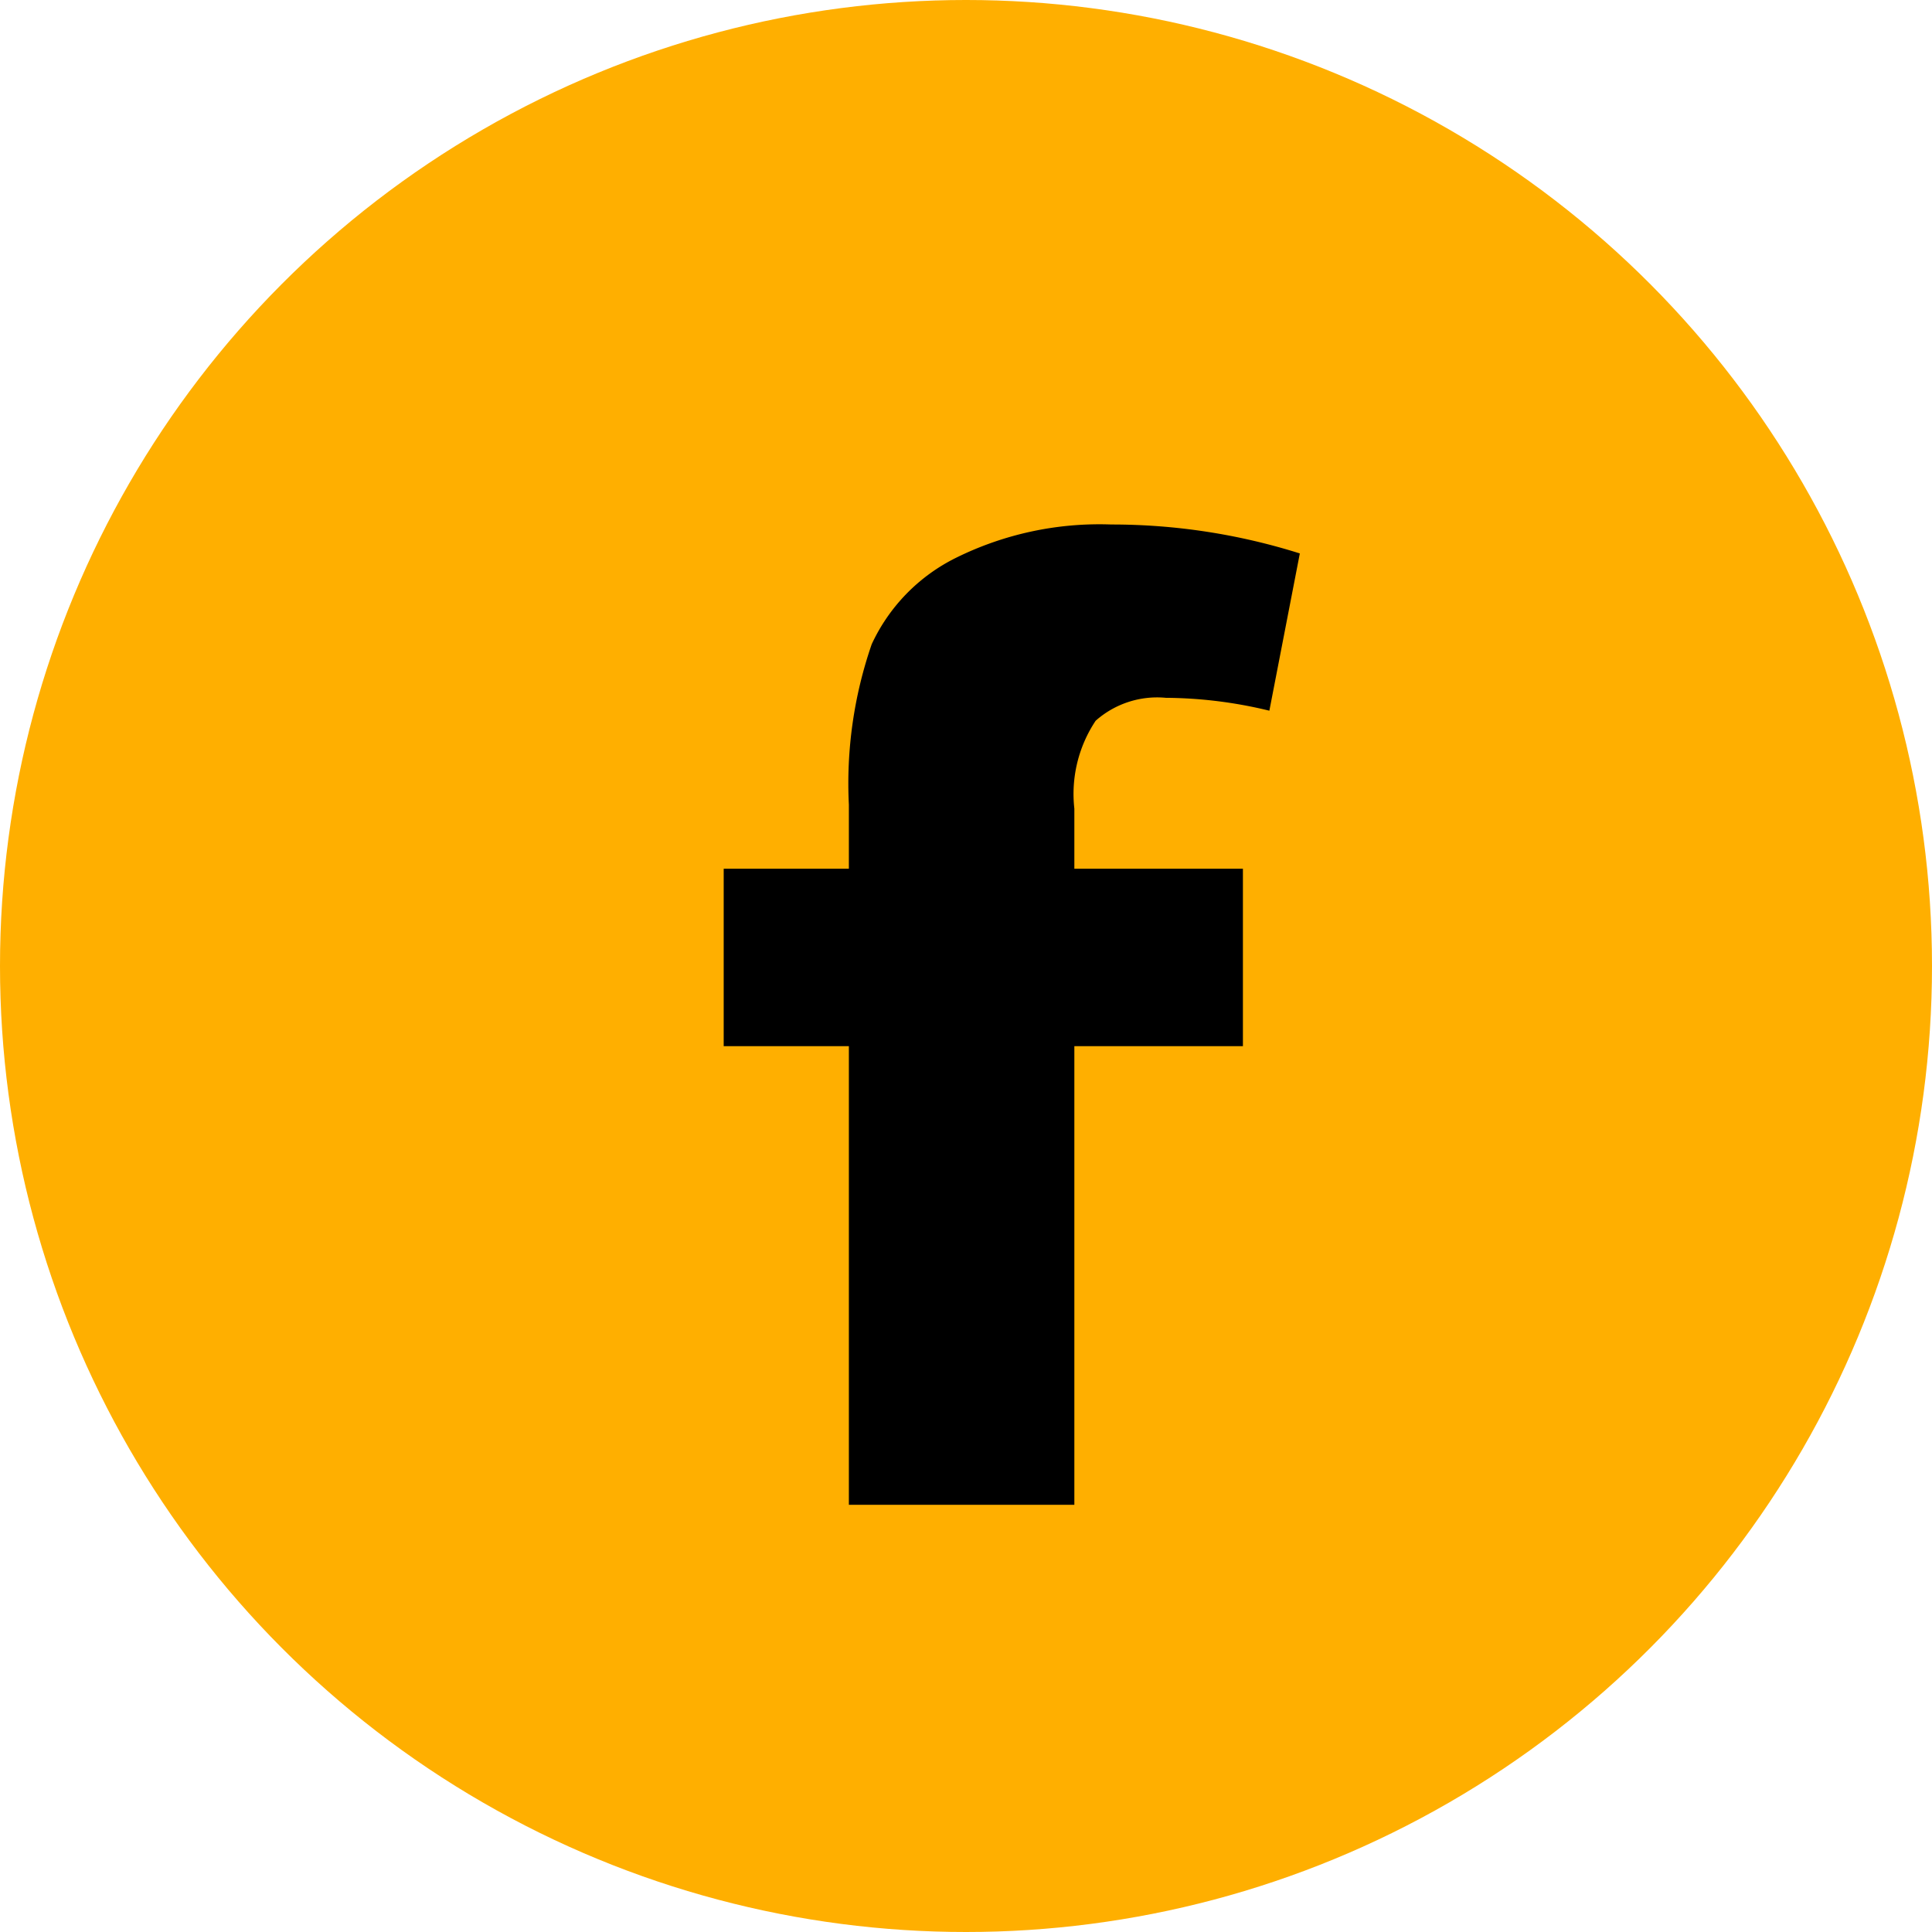
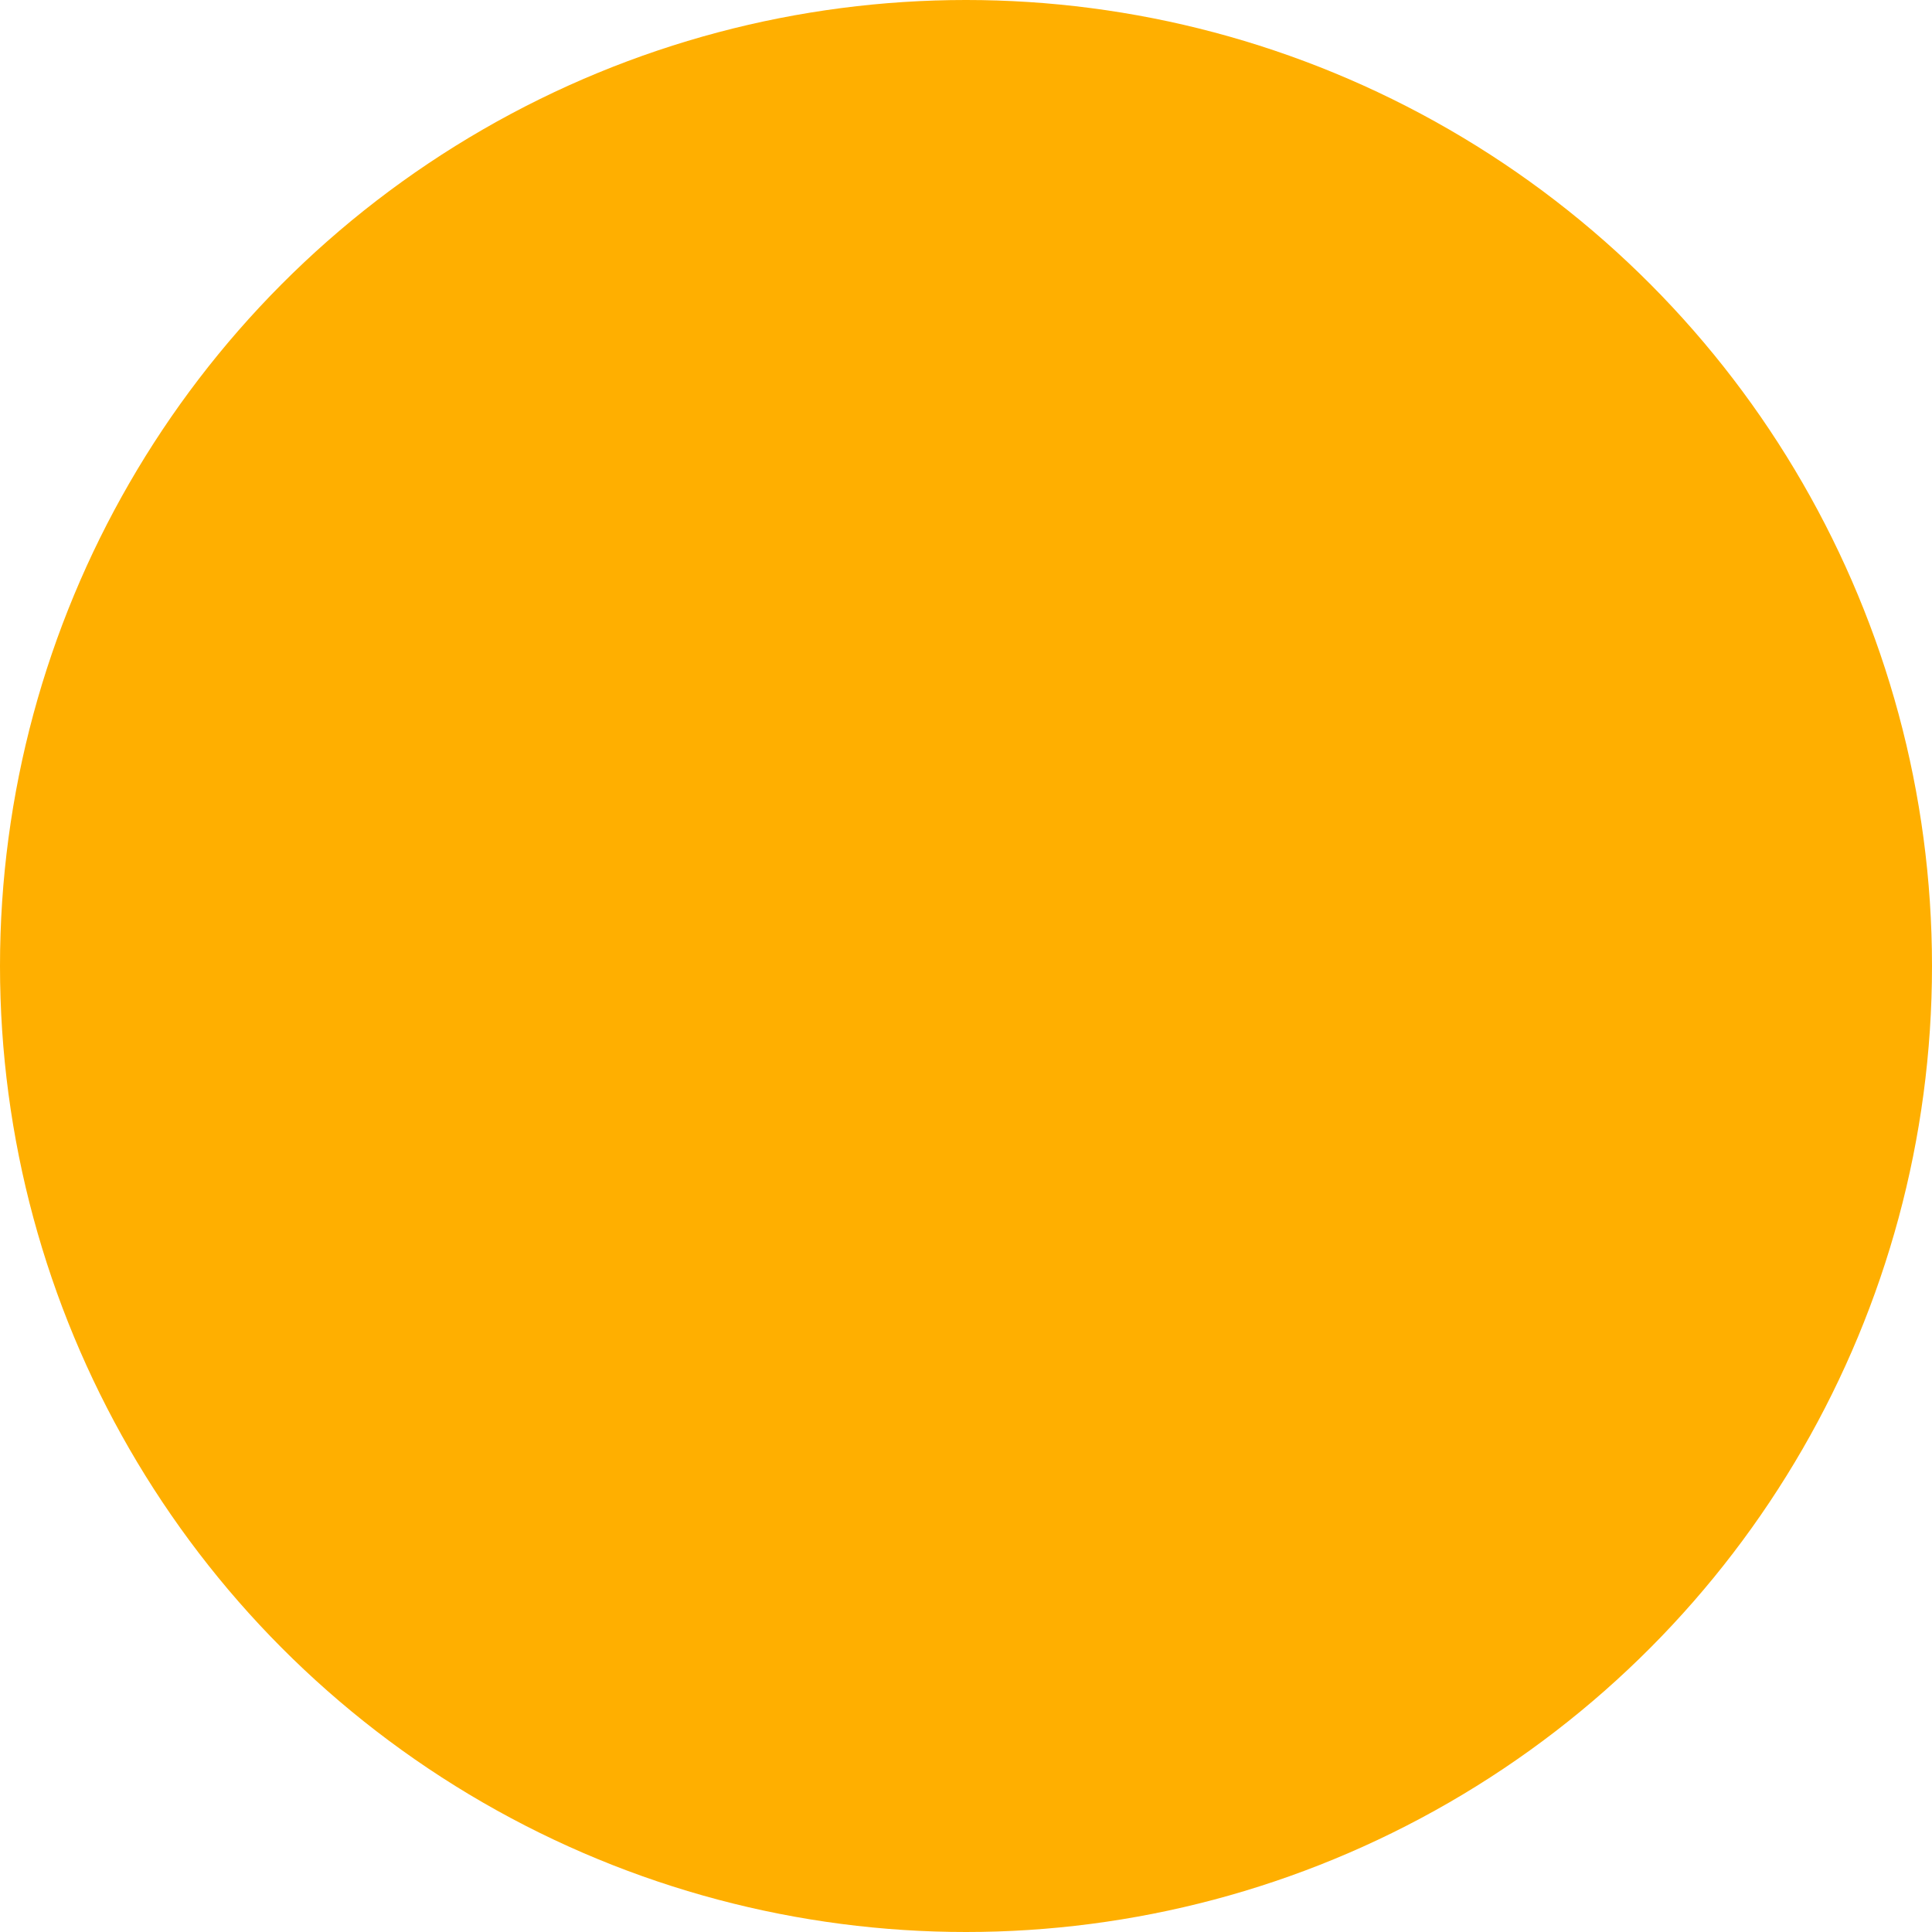
<svg xmlns="http://www.w3.org/2000/svg" width="48" height="48" viewBox="0 0 48 48">
  <defs>
    <clipPath id="clip-path">
      <rect id="Rectangle_452" data-name="Rectangle 452" width="14.314" height="24.355" />
    </clipPath>
  </defs>
  <g id="Group_167" data-name="Group 167" transform="translate(-1135 -2502)">
    <circle id="Ellipse_60" data-name="Ellipse 60" cx="24" cy="24" r="24" transform="translate(1135 2502)" fill="#ffaf00" />
    <g id="Group_160" data-name="Group 160" transform="translate(1152.98 2515.031)">
      <g id="Group_159" data-name="Group 159" clip-path="url(#clip-path)">
-         <path id="Path_100" data-name="Path 100" d="M0,8.552H3.11V6.961a10.58,10.58,0,0,1,.568-3.988A4.511,4.511,0,0,1,5.773.827,8.033,8.033,0,0,1,9.63,0a15.529,15.529,0,0,1,4.684.719l-.757,3.907a11.108,11.108,0,0,0-2.572-.32,2.3,2.3,0,0,0-1.744.57,3.279,3.279,0,0,0-.529,2.183V8.552H12.9v4.409H8.712V24.355H3.11V12.961H0Z" transform="translate(0 0)" />
-       </g>
+         </g>
    </g>
  </g>
</svg>